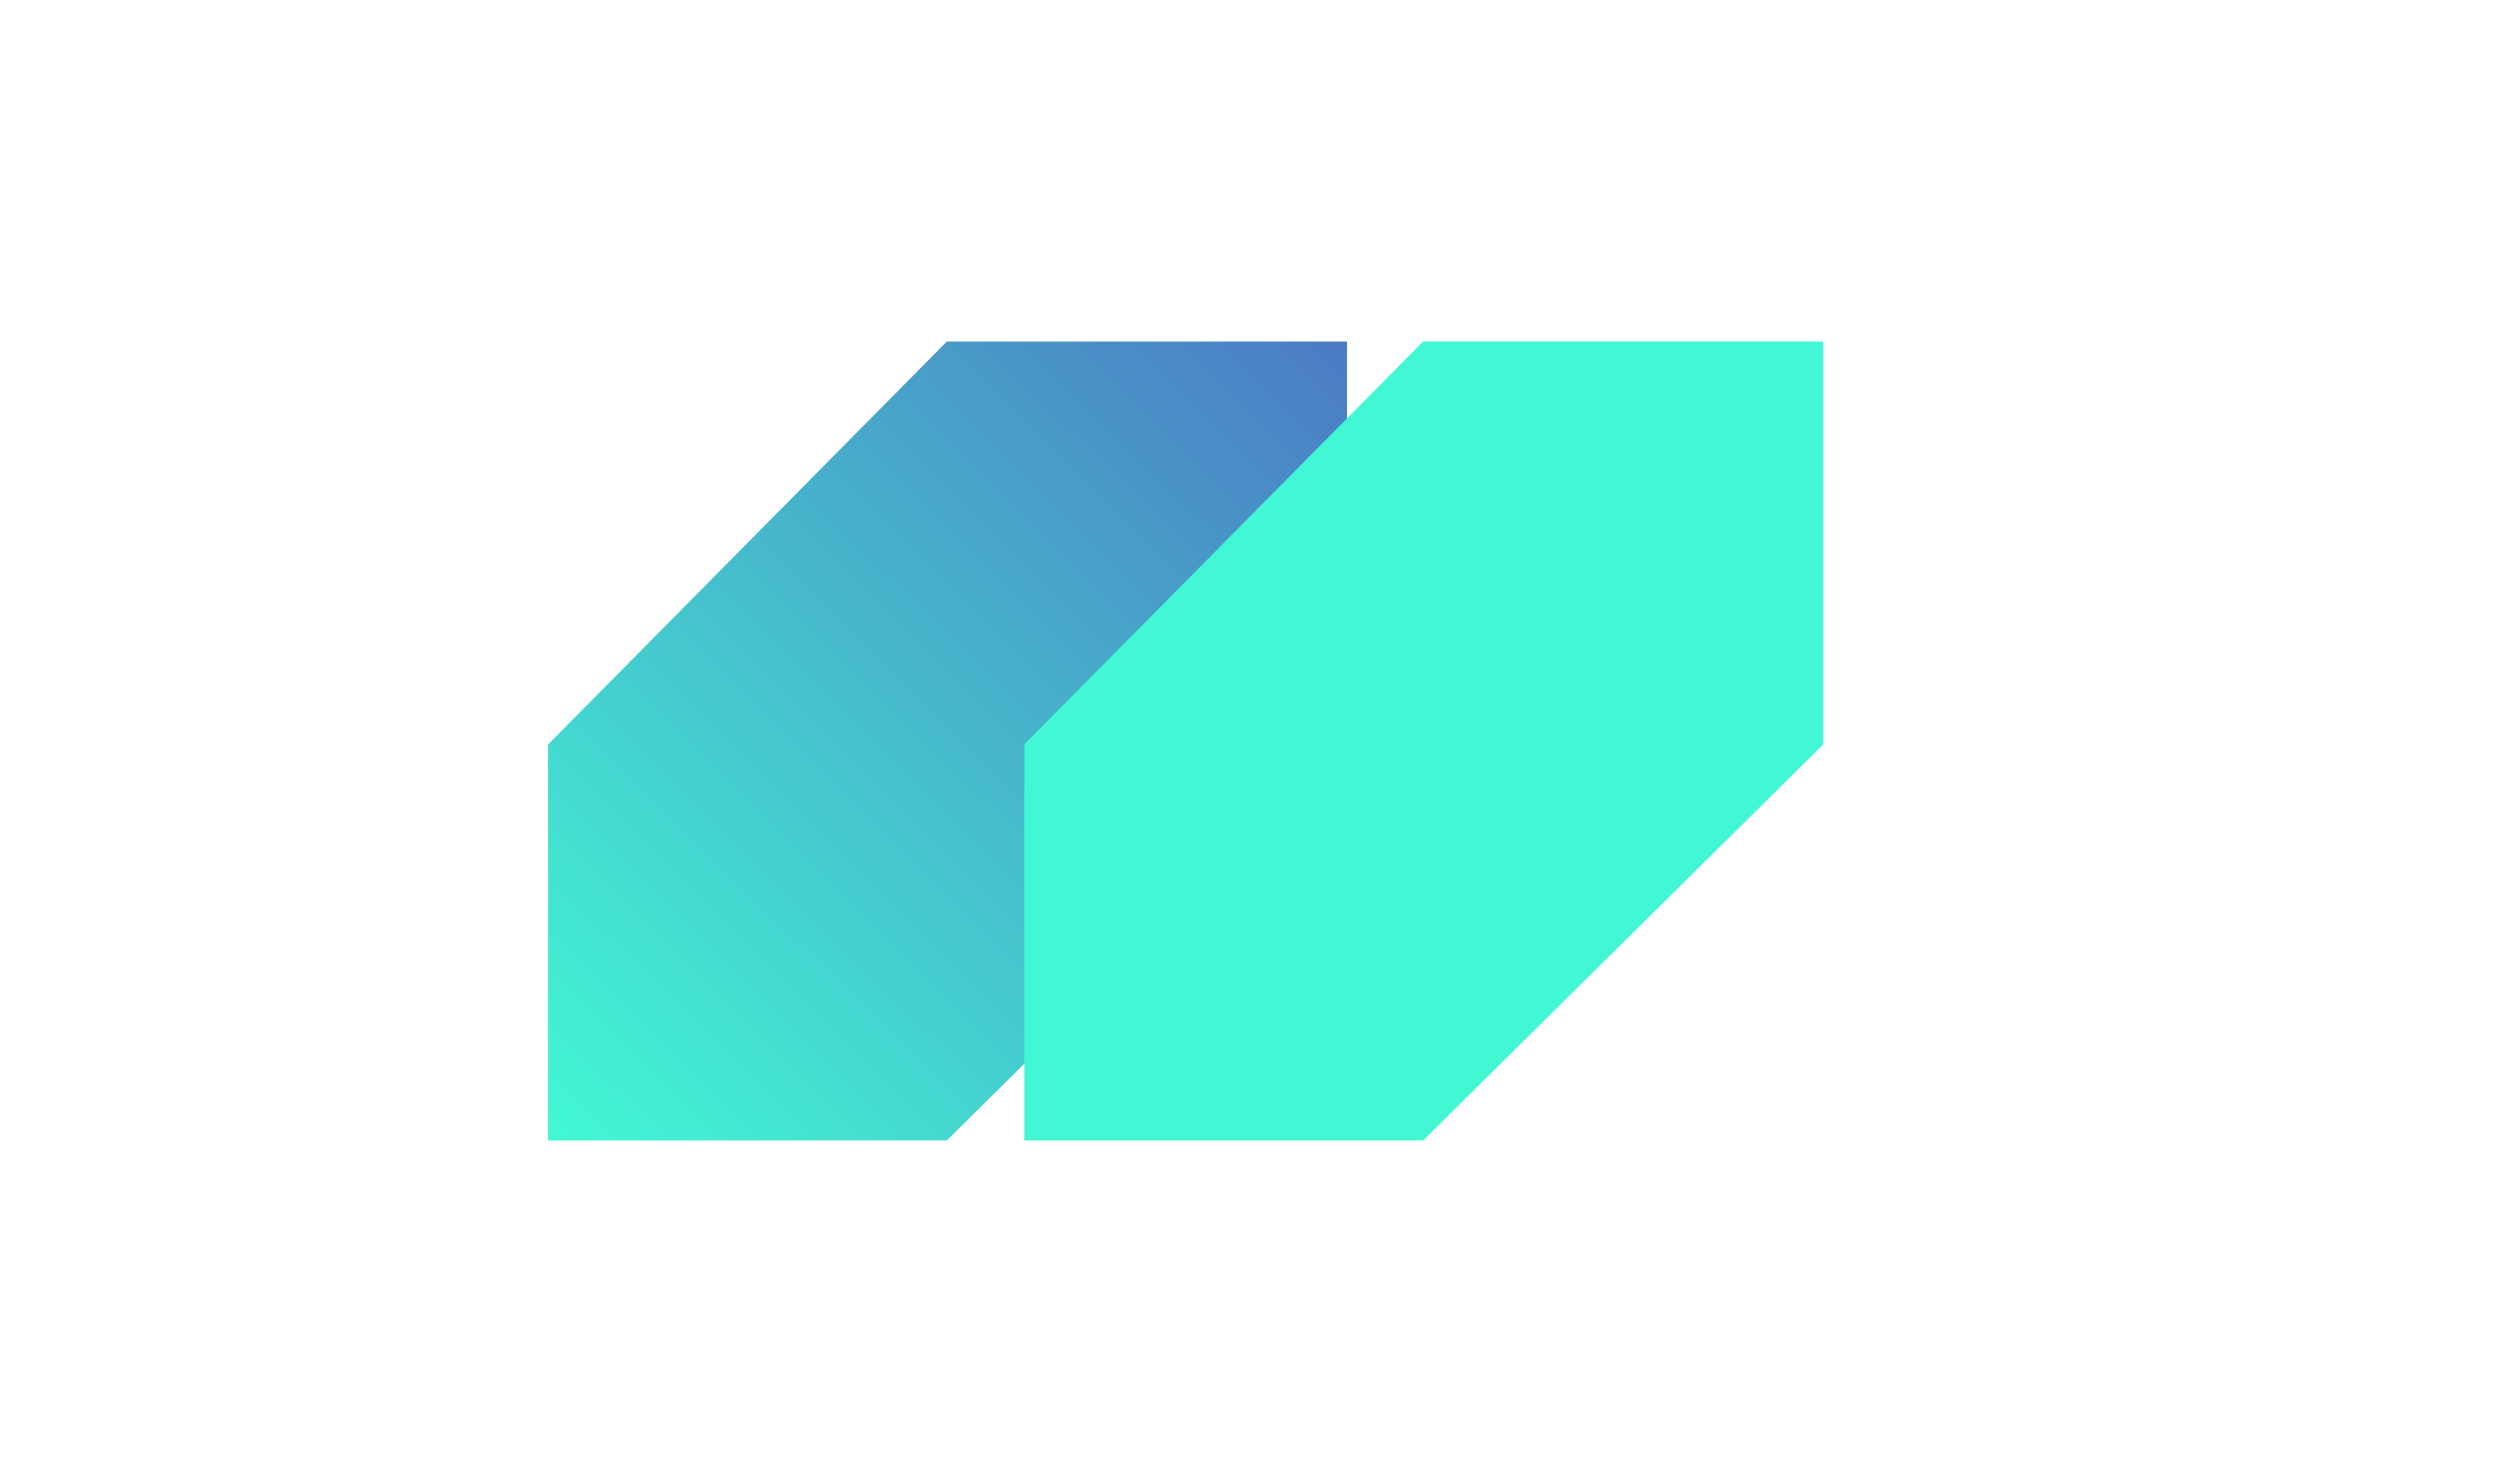
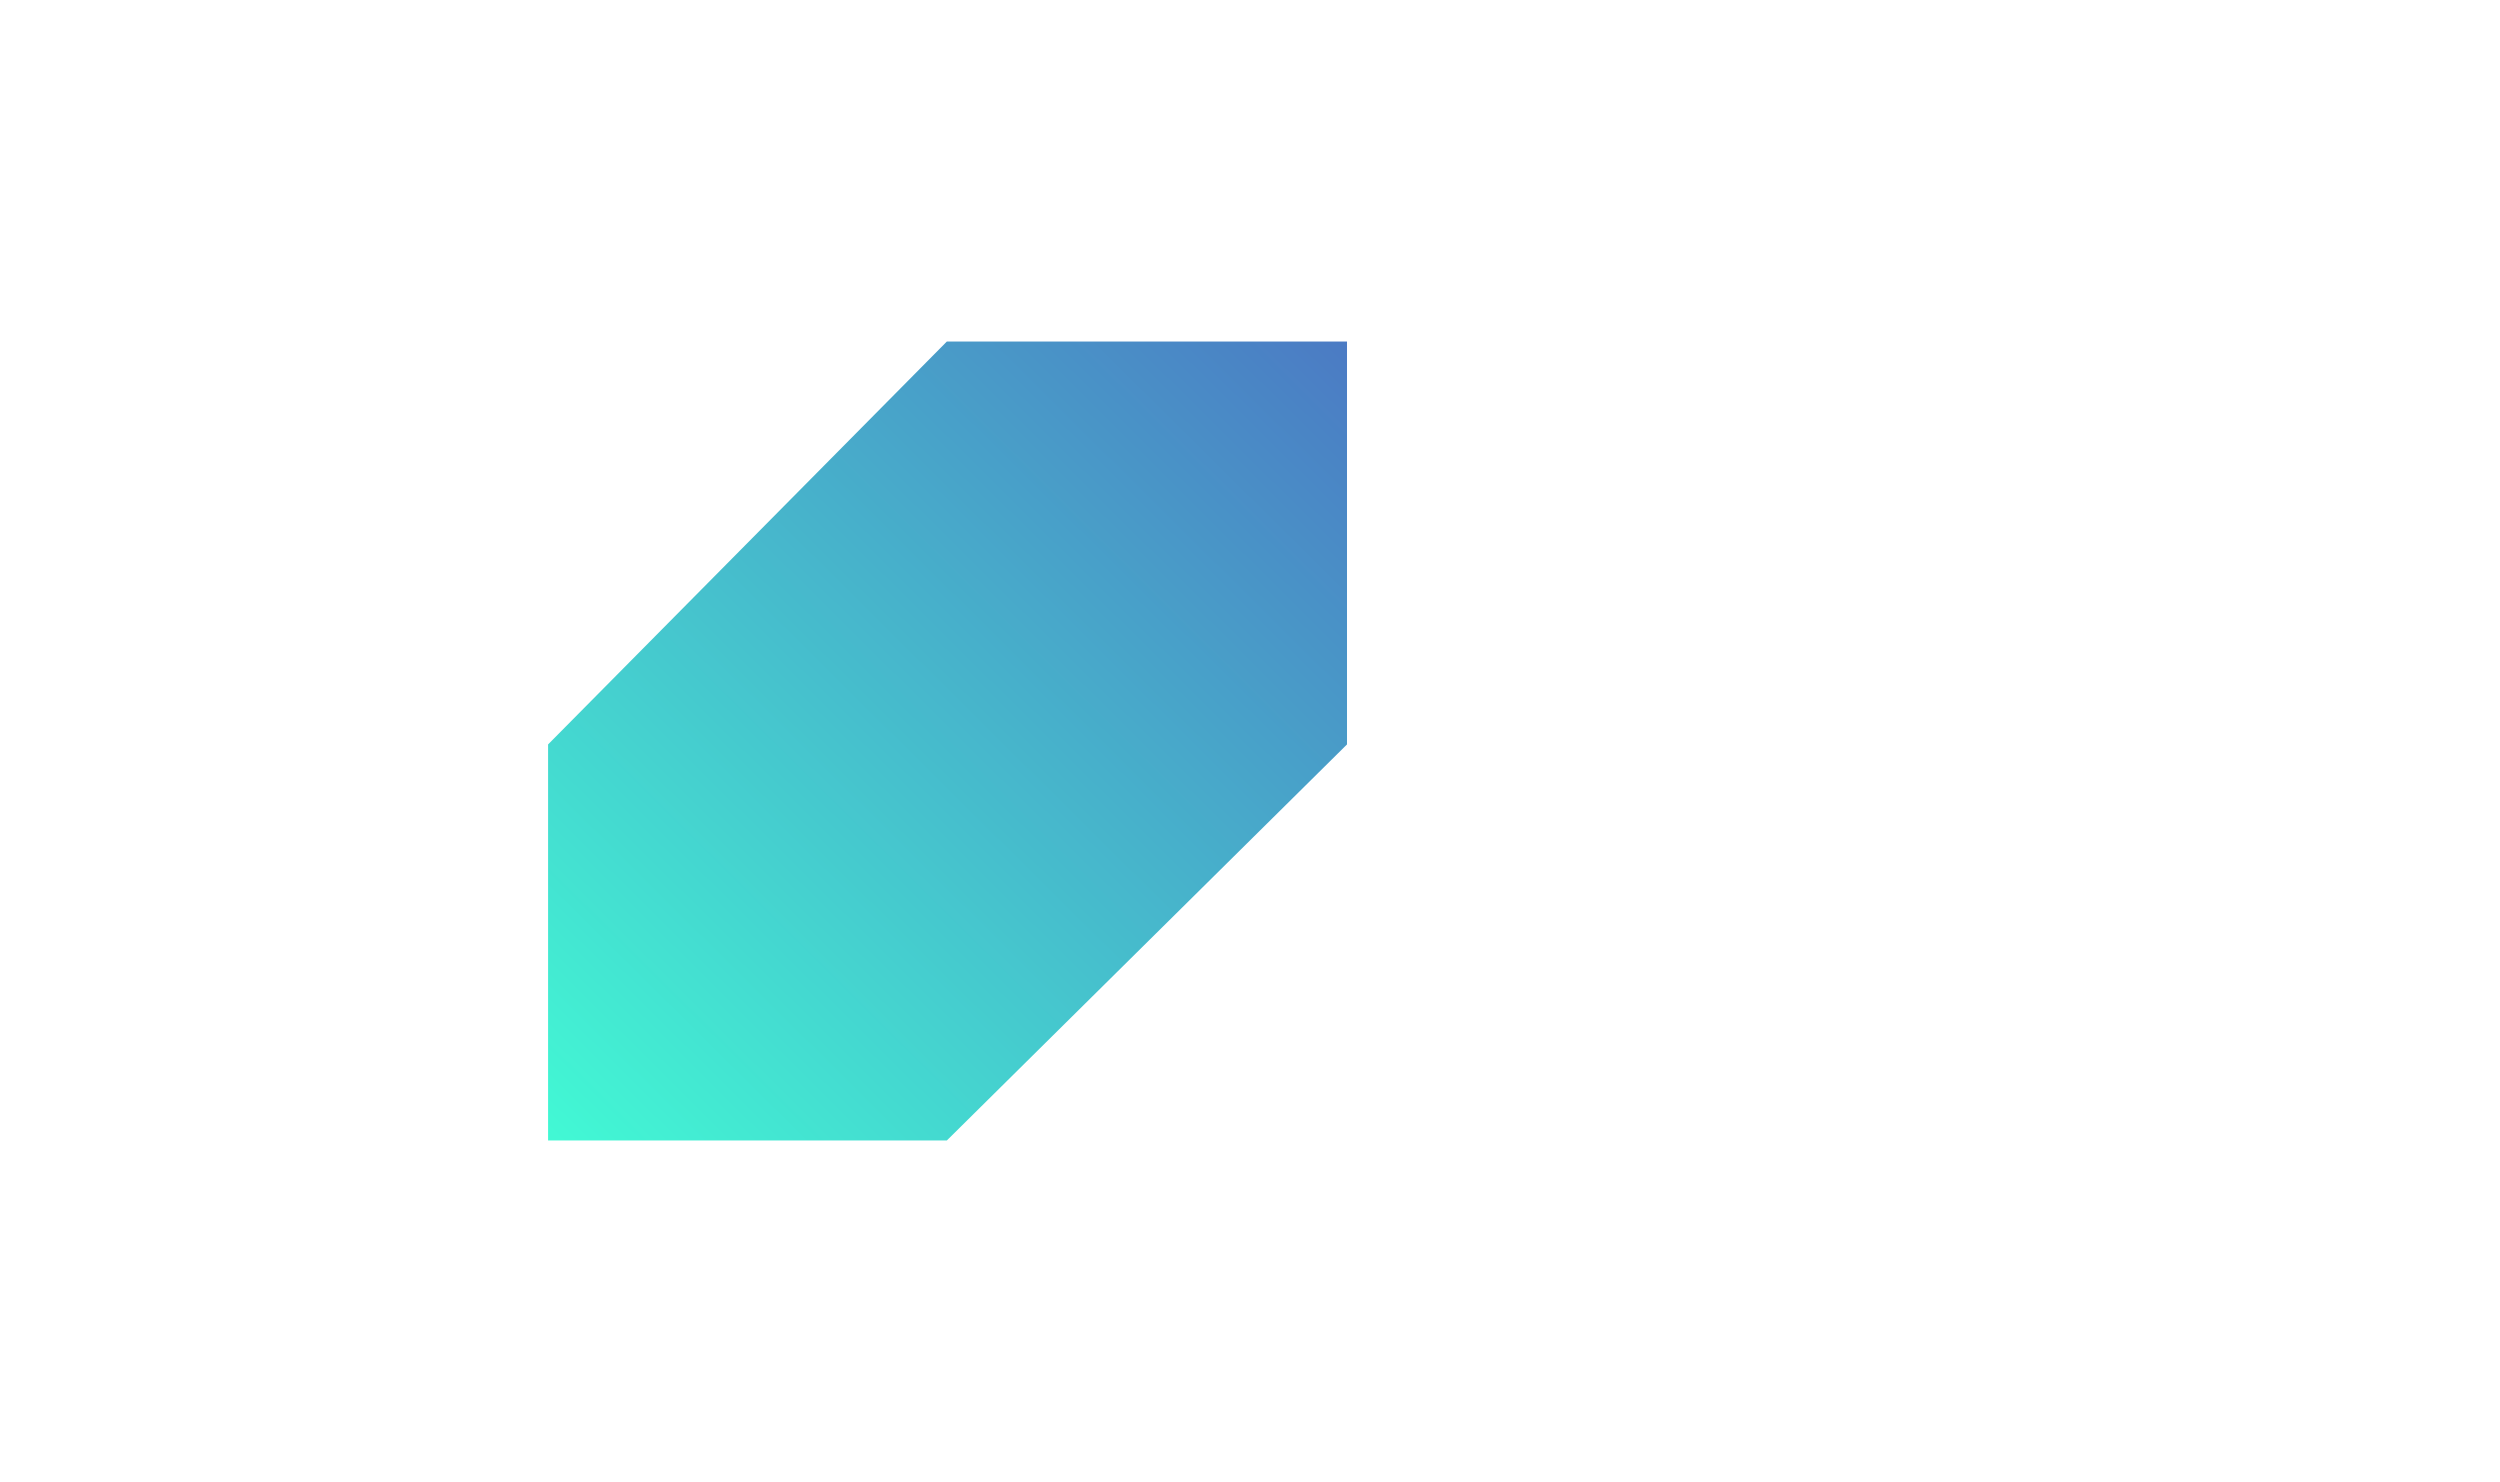
<svg xmlns="http://www.w3.org/2000/svg" width="555" height="329" viewBox="0 0 555 329" fill="none">
  <path d="M121.674 165.261L210.202 75.818H299.035V165.261L210.202 253.181H121.673L121.674 165.261Z" fill="url(#paint0_linear_22409_31522)" />
  <g filter="url(#filter0_b_22409_31522)">
-     <path d="M227.404 165.261L315.933 75.818H404.766V165.261L315.933 253.181H227.403L227.404 165.261Z" fill="#42F8D4" />
-   </g>
+     </g>
  <defs>
    <filter id="filter0_b_22409_31522" x="224.275" y="72.69" width="183.62" height="183.62" filterUnits="userSpaceOnUse" color-interpolation-filters="sRGB">
      <feFlood flood-opacity="0" result="BackgroundImageFix" />
      <feGaussianBlur in="BackgroundImageFix" stdDeviation="1.564" />
      <feComposite in2="SourceAlpha" operator="in" result="effect1_backgroundBlur_22409_31522" />
      <feBlend mode="normal" in="SourceGraphic" in2="effect1_backgroundBlur_22409_31522" result="shape" />
    </filter>
    <linearGradient id="paint0_linear_22409_31522" x1="123.064" y1="252.17" x2="297.712" y2="75.867" gradientUnits="userSpaceOnUse">
      <stop stop-color="#42F8D4" />
      <stop offset="1" stop-color="#4B7BC4" />
    </linearGradient>
  </defs>
</svg>